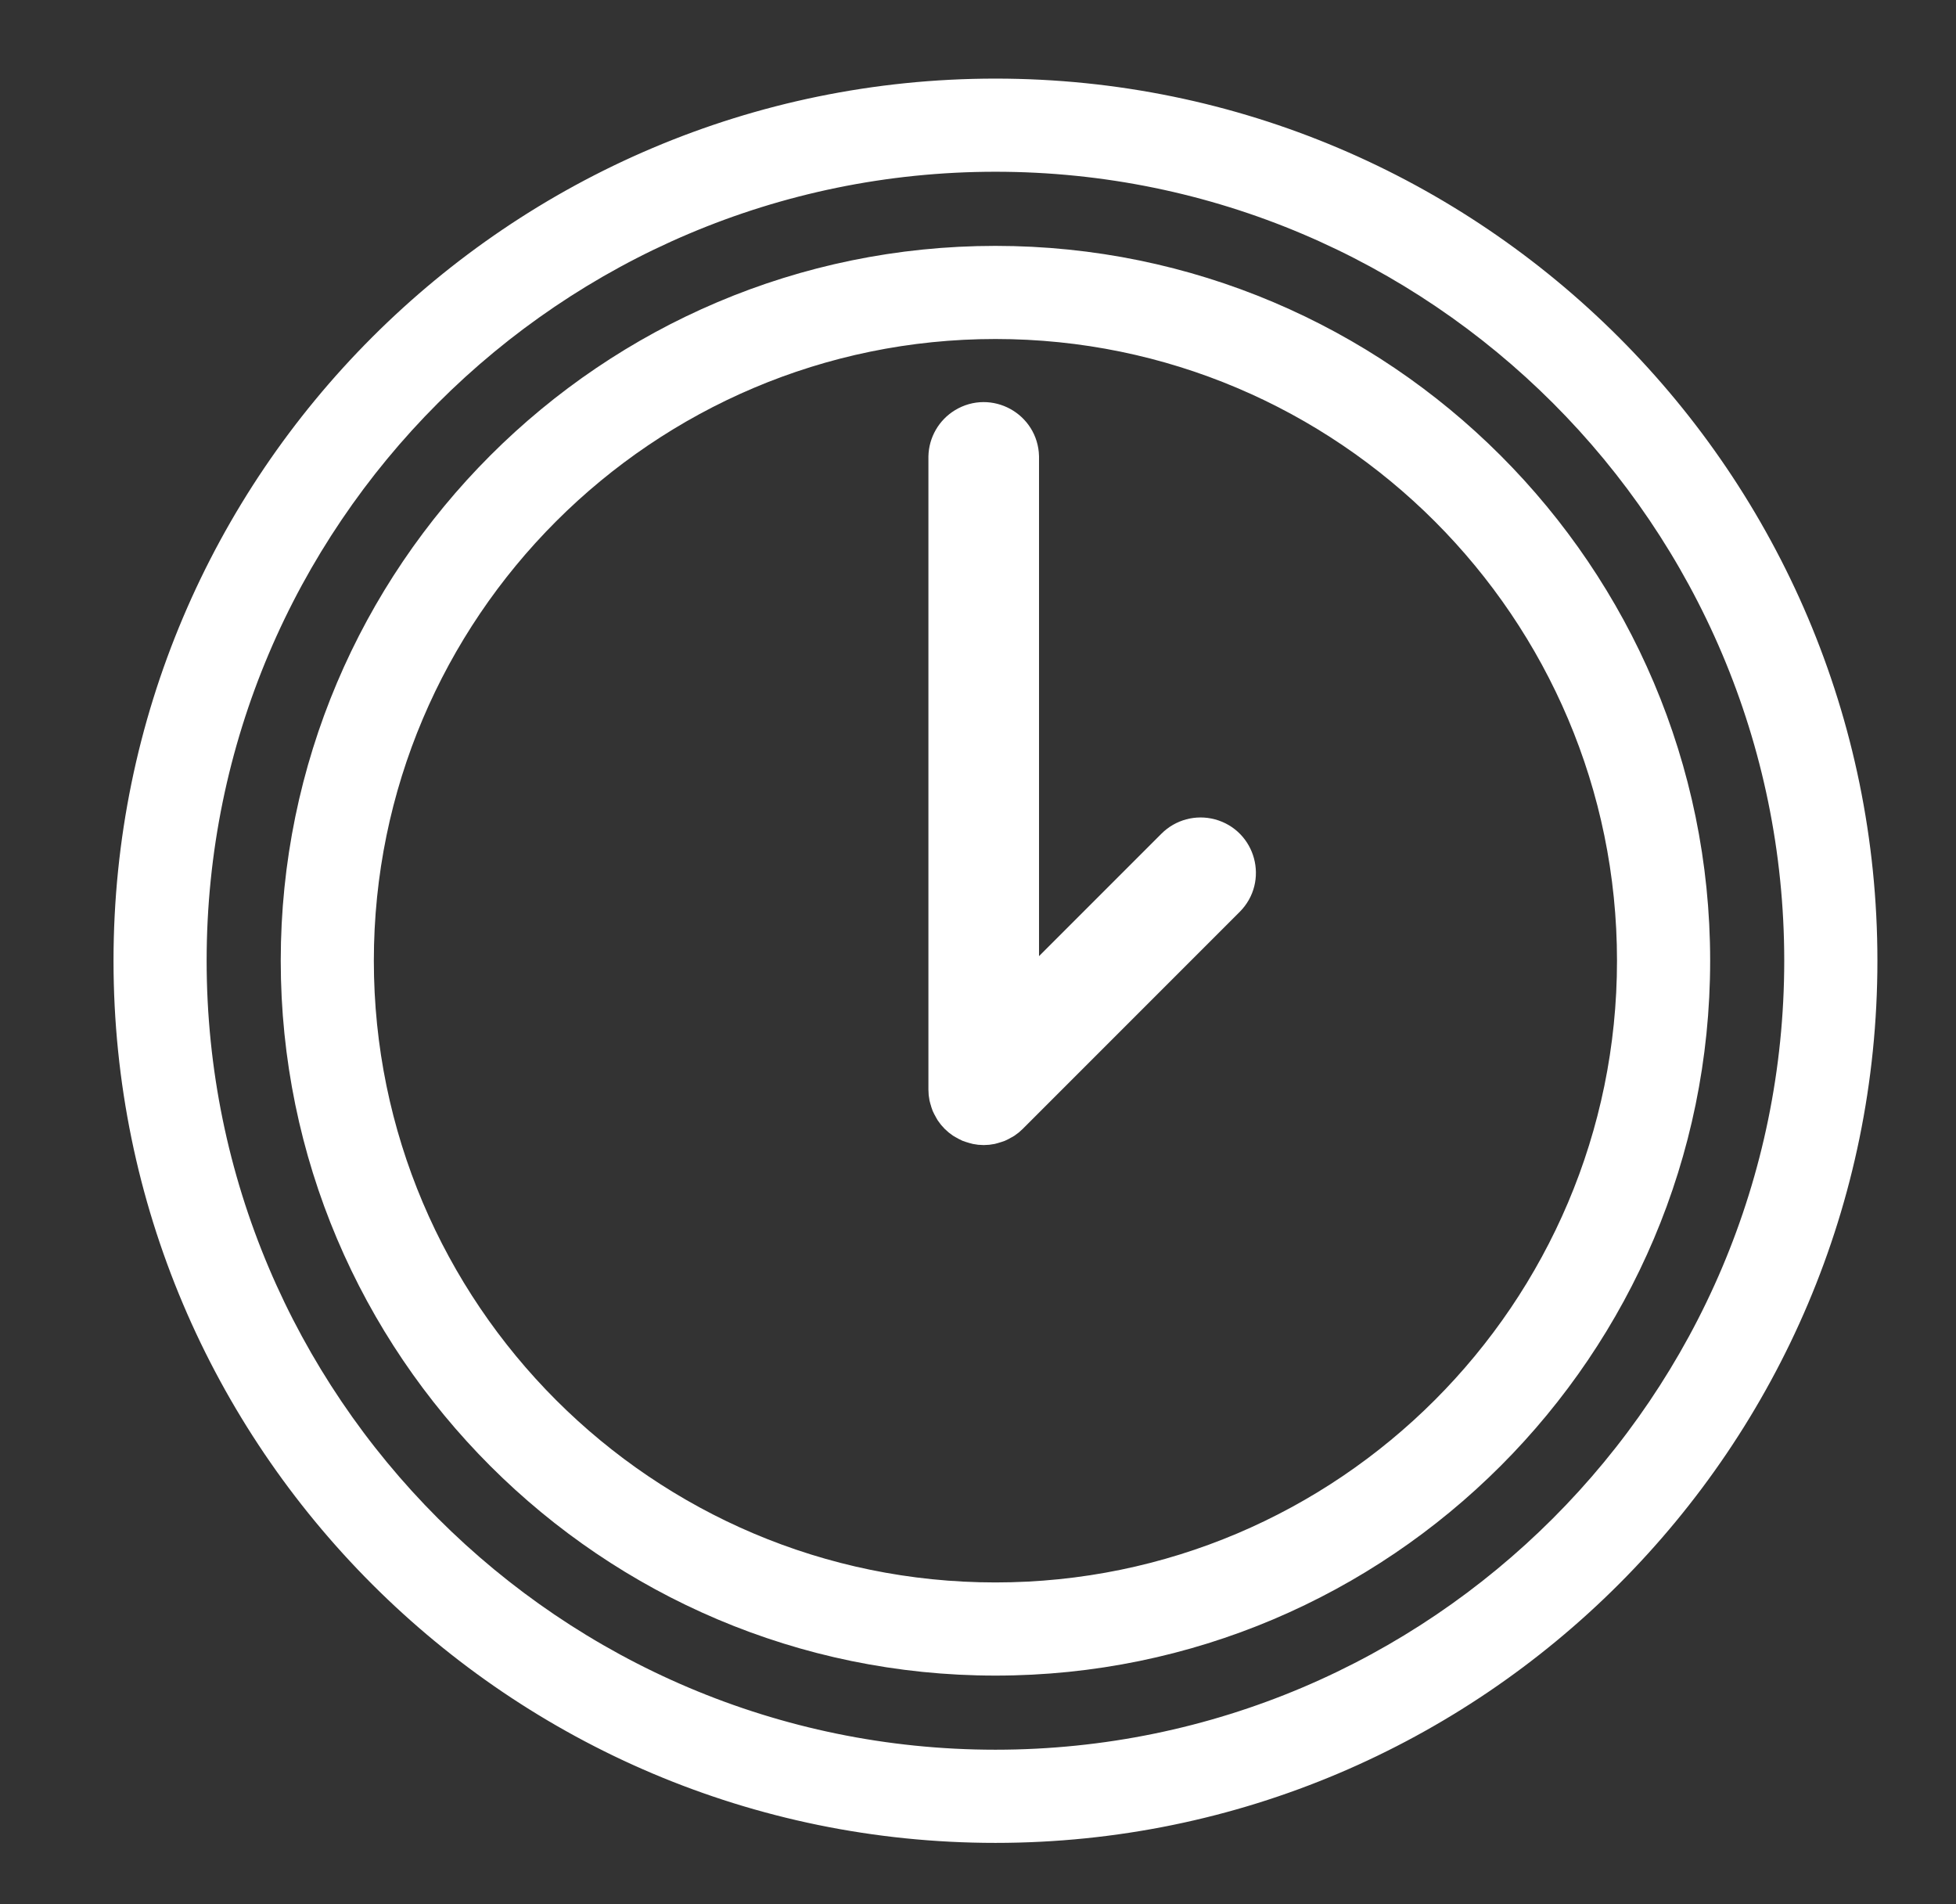
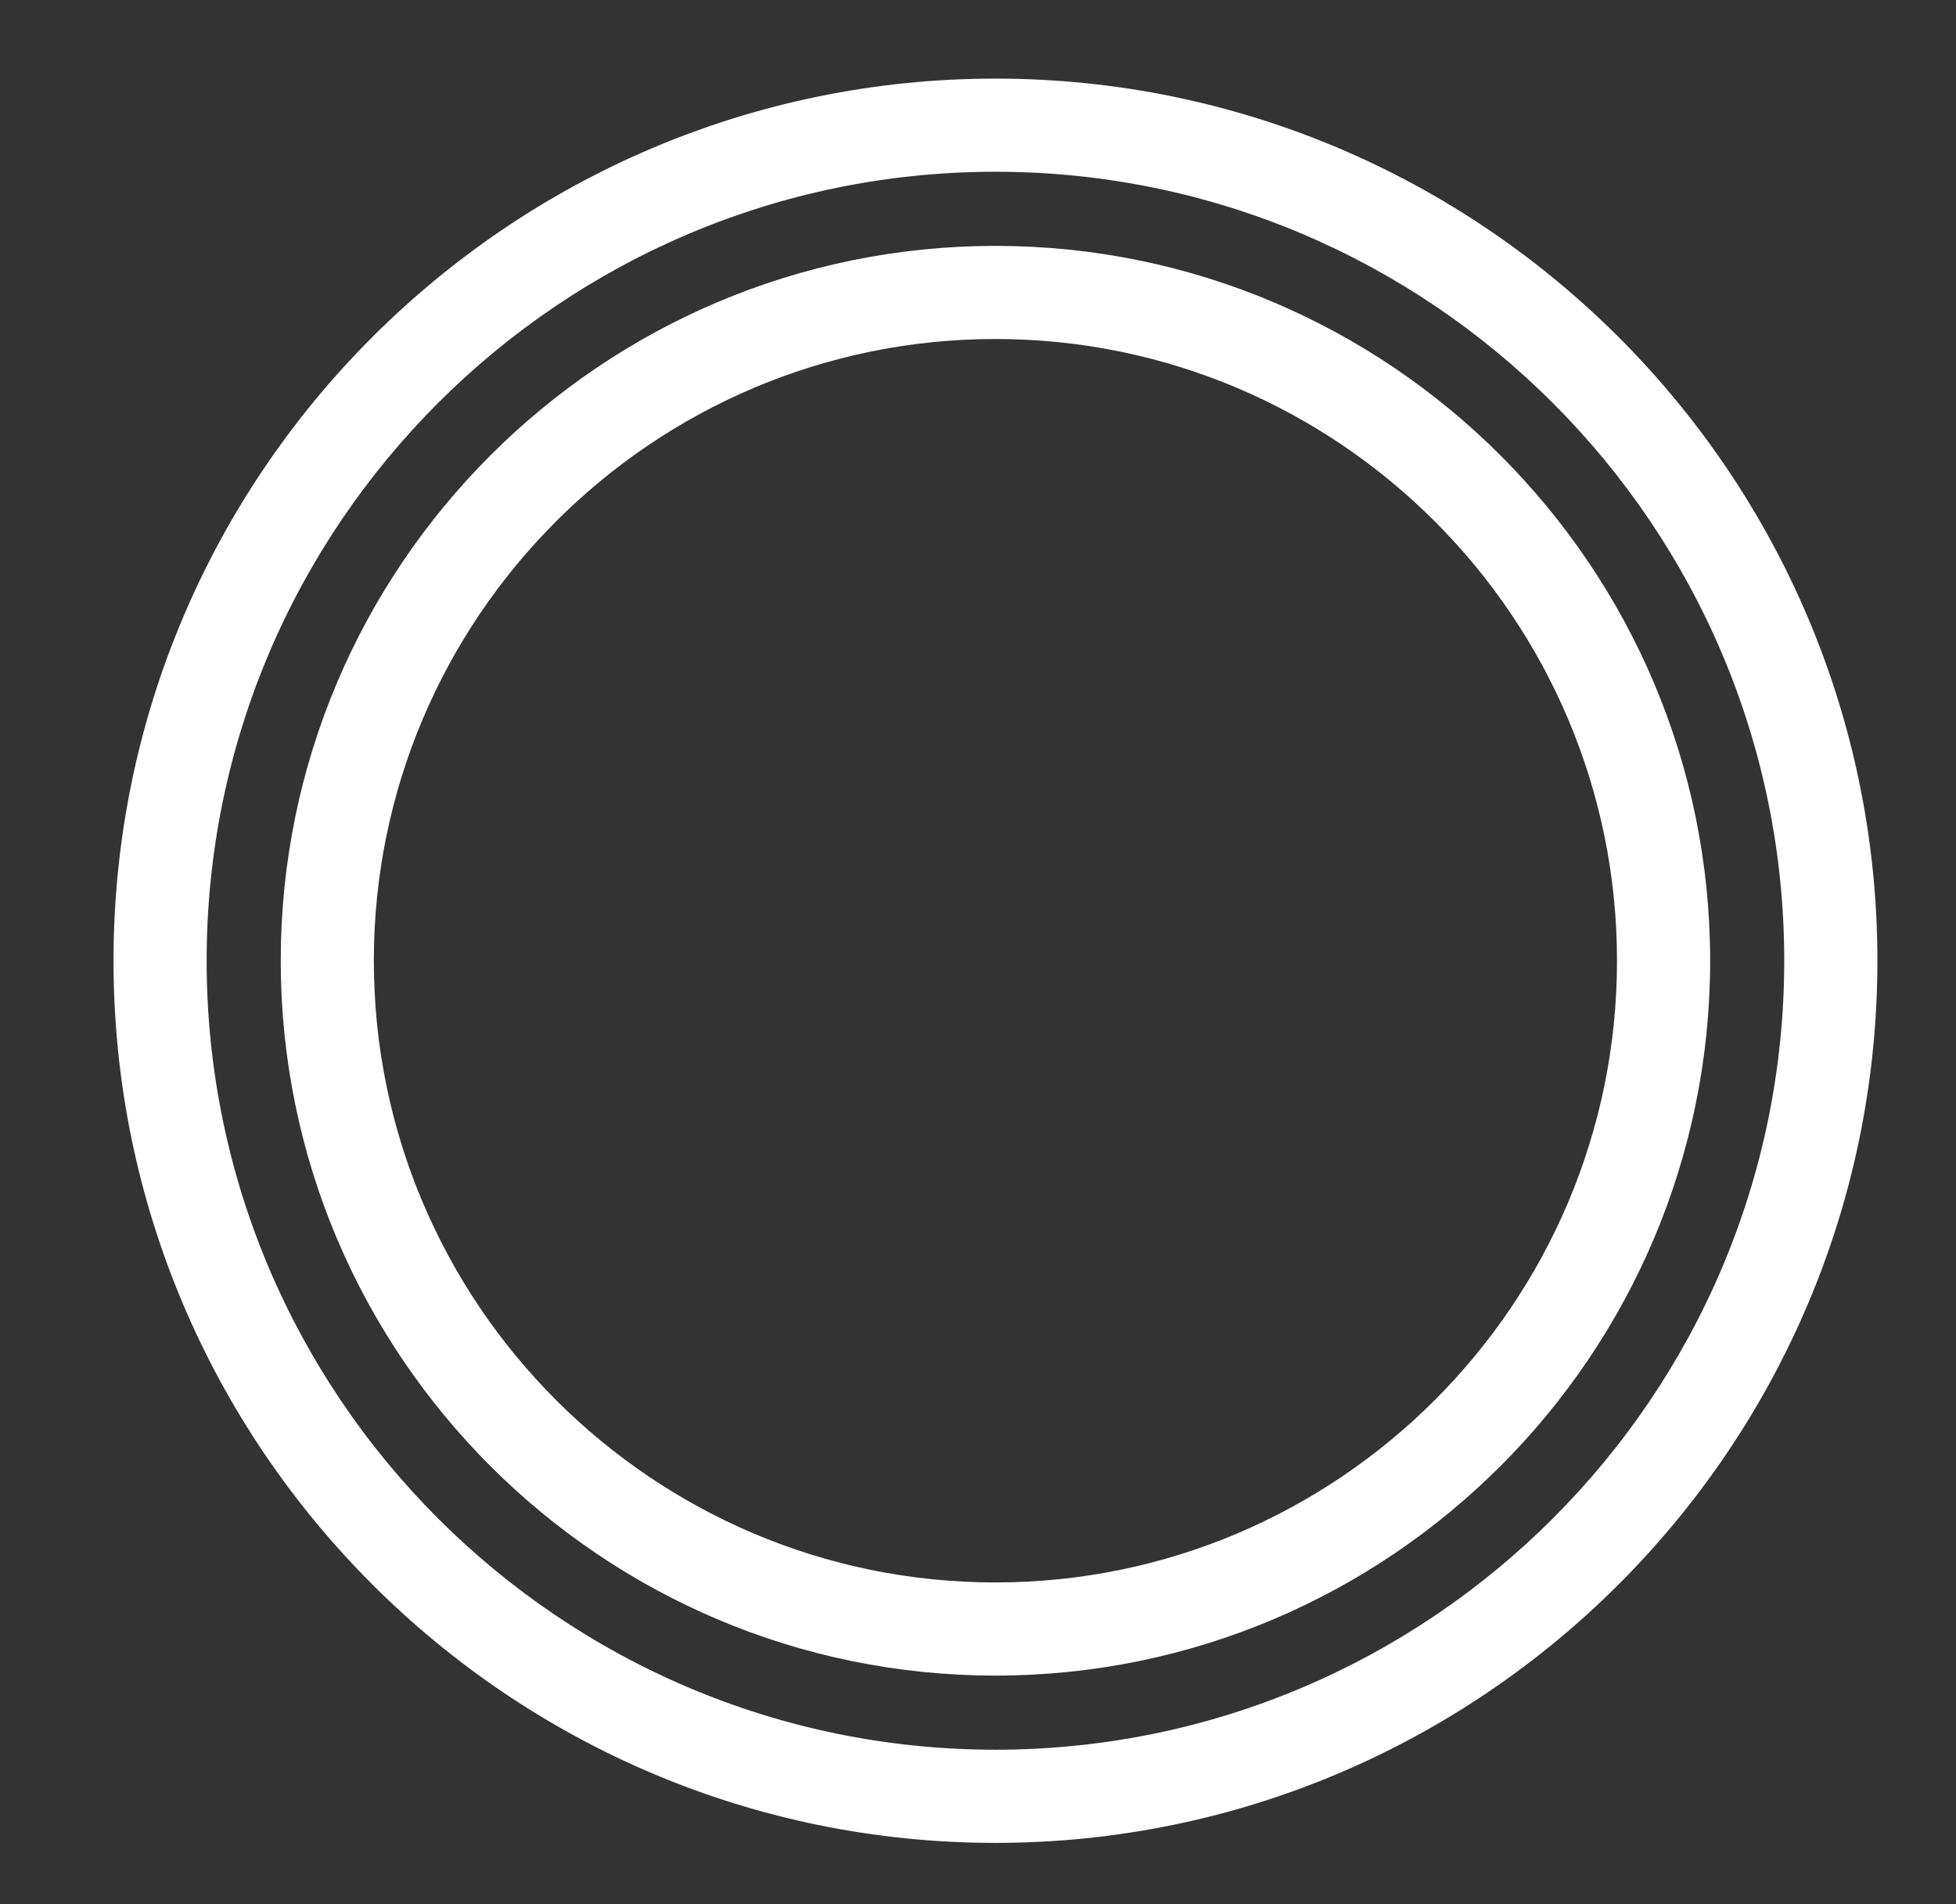
<svg xmlns="http://www.w3.org/2000/svg" viewBox="0 0 112.00 109.00">
  <rect x="0" y="0" width="112.00" height="109.00" fill="#333333" stroke="none" />
  <path fill="#ffffff" stroke="#ffffff" fill-opacity="1" stroke-width="1" stroke-opacity="1" color="rgb(51, 51, 51)" fill-rule="evenodd" id="tSvgf2c86199ef" title="Path 5" d="M56.998 14.576C34.708 14.576 16.575 32.711 16.575 54.999C16.575 77.289 34.709 95.423 56.998 95.423C79.288 95.423 97.423 77.289 97.423 54.999C97.423 32.711 79.288 14.576 56.998 14.576ZM56.998 91.09C37.097 91.09 20.906 74.9 20.906 54.999C20.906 35.099 37.097 18.907 56.998 18.907C76.899 18.907 93.089 35.099 93.089 54.999C93.089 74.9 76.899 91.09 56.998 91.09Z" style="" />
-   <path fill="#ffffff" stroke="#ffffff" fill-opacity="1" stroke-width="2" stroke-opacity="1" color="rgb(51, 51, 51)" fill-rule="evenodd" id="tSvg148a05e66a6" title="Path 6" d="M67.213 48.432C64.306 51.338 61.4 54.245 58.494 57.151C58.494 46.813 58.494 36.476 58.494 26.138C58.455 24.47 56.624 23.471 55.2 24.338C54.57 24.722 54.178 25.401 54.161 26.138C54.161 38.219 54.161 50.3 54.161 62.38C54.161 62.523 54.175 62.666 54.204 62.807C54.216 62.868 54.239 62.925 54.257 62.985C54.278 63.06 54.296 63.137 54.328 63.212C54.358 63.284 54.398 63.349 54.436 63.417C54.466 63.474 54.491 63.531 54.527 63.585C54.686 63.823 54.891 64.027 55.129 64.187C55.173 64.217 55.221 64.236 55.267 64.262C55.344 64.305 55.419 64.35 55.501 64.385C55.566 64.412 55.635 64.427 55.701 64.448C55.769 64.468 55.834 64.495 55.905 64.508C56.184 64.566 56.472 64.566 56.751 64.508C56.822 64.493 56.888 64.468 56.956 64.447C57.022 64.426 57.09 64.412 57.154 64.385C57.239 64.35 57.315 64.304 57.393 64.259C57.438 64.234 57.483 64.216 57.527 64.187C57.648 64.108 57.76 64.015 57.862 63.912C62 59.773 66.139 55.635 70.277 51.496C71.457 50.317 70.917 48.303 69.306 47.871C68.558 47.671 67.76 47.885 67.213 48.432Z" style="" />
  <path fill="#ffffff" stroke="#ffffff" fill-opacity="1" stroke-width="1" stroke-opacity="1" color="rgb(51, 51, 51)" fill-rule="evenodd" id="tSvg15bb7840b61" title="Path 7" d="M56.999 5C29.43 5 7 27.43 7 55.001C7 82.572 29.43 105 56.999 105C84.569 105 107 82.571 107 55.001C107 27.431 84.569 5 56.999 5ZM56.999 100.666C31.819 100.666 11.332 80.18 11.332 54.999C11.332 29.819 31.818 9.332 56.999 9.332C82.181 9.332 102.665 29.819 102.665 54.999C102.665 80.18 82.18 100.666 56.999 100.666Z" style="" />
</svg>